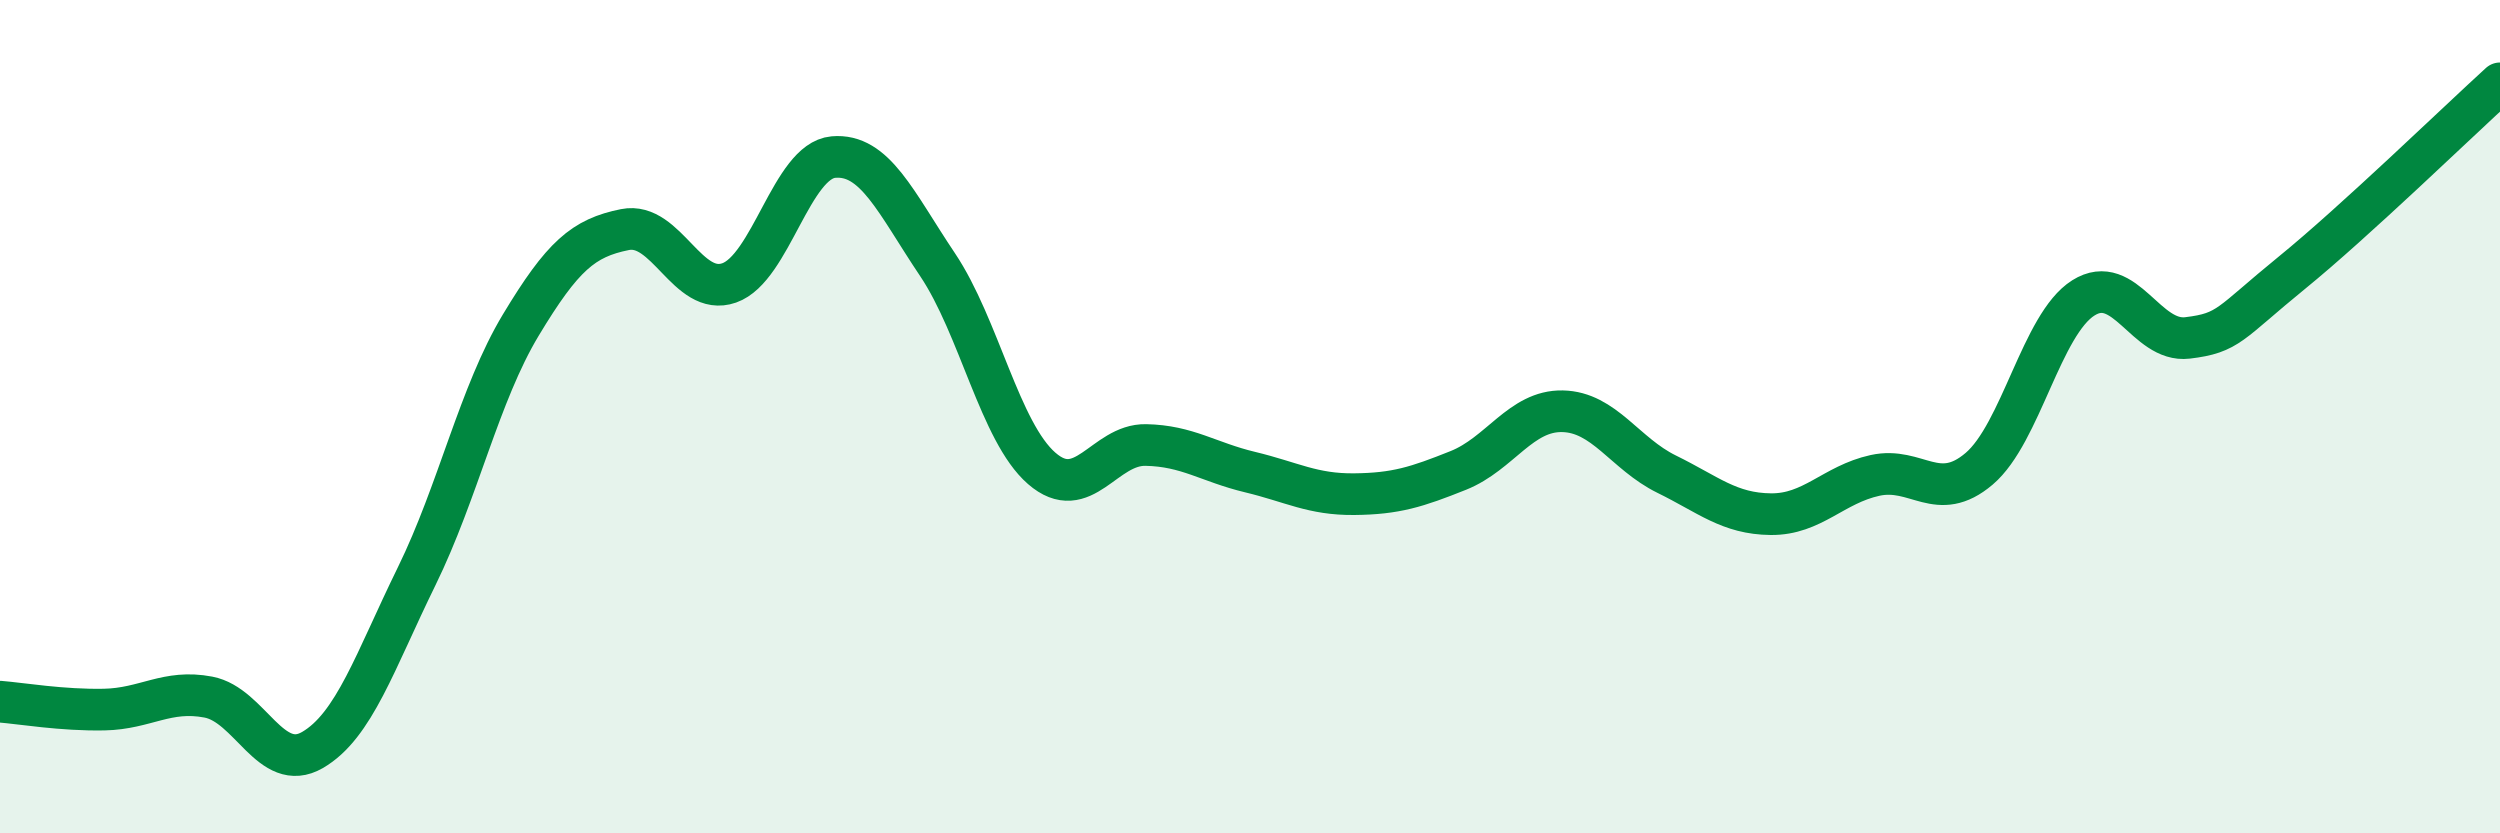
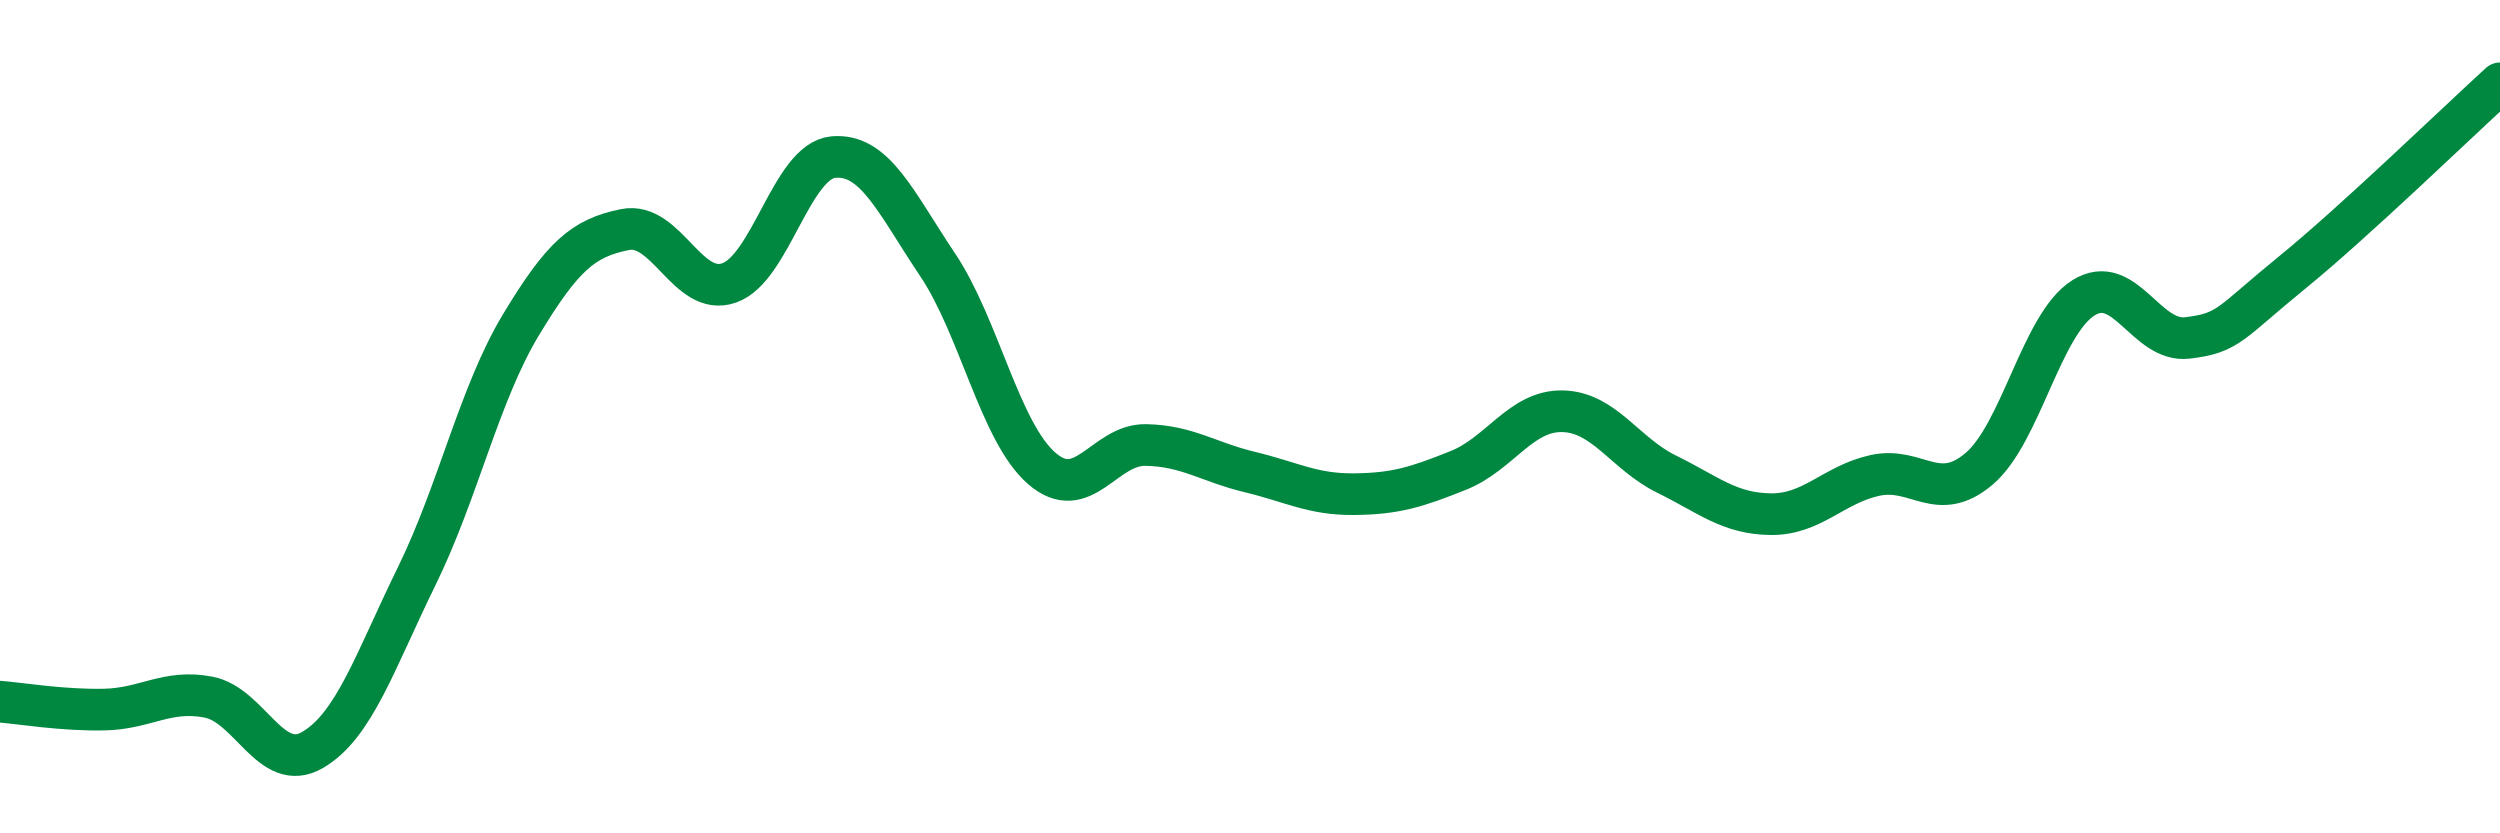
<svg xmlns="http://www.w3.org/2000/svg" width="60" height="20" viewBox="0 0 60 20">
-   <path d="M 0,16.84 C 0.5,16.88 1.5,17.05 2.5,17.03 C 3.5,17.01 4,16.54 5,16.73 C 6,16.92 6.5,18.58 7.5,18 C 8.5,17.42 9,15.87 10,13.83 C 11,11.79 11.5,9.46 12.5,7.8 C 13.5,6.14 14,5.71 15,5.51 C 16,5.31 16.5,7.14 17.5,6.79 C 18.5,6.44 19,3.86 20,3.77 C 21,3.68 21.5,4.86 22.5,6.35 C 23.5,7.84 24,10.37 25,11.24 C 26,12.11 26.5,10.66 27.5,10.68 C 28.5,10.7 29,11.09 30,11.33 C 31,11.57 31.5,11.87 32.5,11.86 C 33.5,11.85 34,11.69 35,11.29 C 36,10.89 36.5,9.85 37.5,9.87 C 38.5,9.89 39,10.89 40,11.38 C 41,11.87 41.5,12.33 42.5,12.34 C 43.5,12.35 44,11.63 45,11.41 C 46,11.19 46.5,12.1 47.5,11.25 C 48.5,10.4 49,7.78 50,7.15 C 51,6.52 51.5,8.23 52.5,8.11 C 53.5,7.99 53.5,7.77 55,6.55 C 56.5,5.33 59,2.91 60,2L60 20L0 20Z" fill="#008740" opacity="0.1" stroke-linecap="round" stroke-linejoin="round" />
  <path d="M 0,16.84 C 0.5,16.88 1.5,17.05 2.5,17.03 C 3.5,17.01 4,16.54 5,16.73 C 6,16.92 6.5,18.58 7.5,18 C 8.5,17.42 9,15.87 10,13.83 C 11,11.79 11.5,9.46 12.5,7.8 C 13.5,6.14 14,5.71 15,5.51 C 16,5.31 16.5,7.14 17.5,6.79 C 18.5,6.44 19,3.86 20,3.77 C 21,3.68 21.5,4.86 22.5,6.35 C 23.5,7.84 24,10.37 25,11.24 C 26,12.11 26.5,10.66 27.5,10.68 C 28.5,10.7 29,11.09 30,11.33 C 31,11.57 31.5,11.87 32.5,11.86 C 33.5,11.85 34,11.69 35,11.29 C 36,10.89 36.5,9.85 37.5,9.87 C 38.5,9.89 39,10.89 40,11.38 C 41,11.87 41.5,12.33 42.5,12.34 C 43.5,12.35 44,11.63 45,11.41 C 46,11.19 46.5,12.1 47.5,11.25 C 48.5,10.4 49,7.78 50,7.15 C 51,6.52 51.5,8.23 52.5,8.11 C 53.5,7.99 53.5,7.77 55,6.55 C 56.5,5.33 59,2.91 60,2" stroke="#008740" stroke-width="1" fill="none" stroke-linecap="round" stroke-linejoin="round" />
</svg>